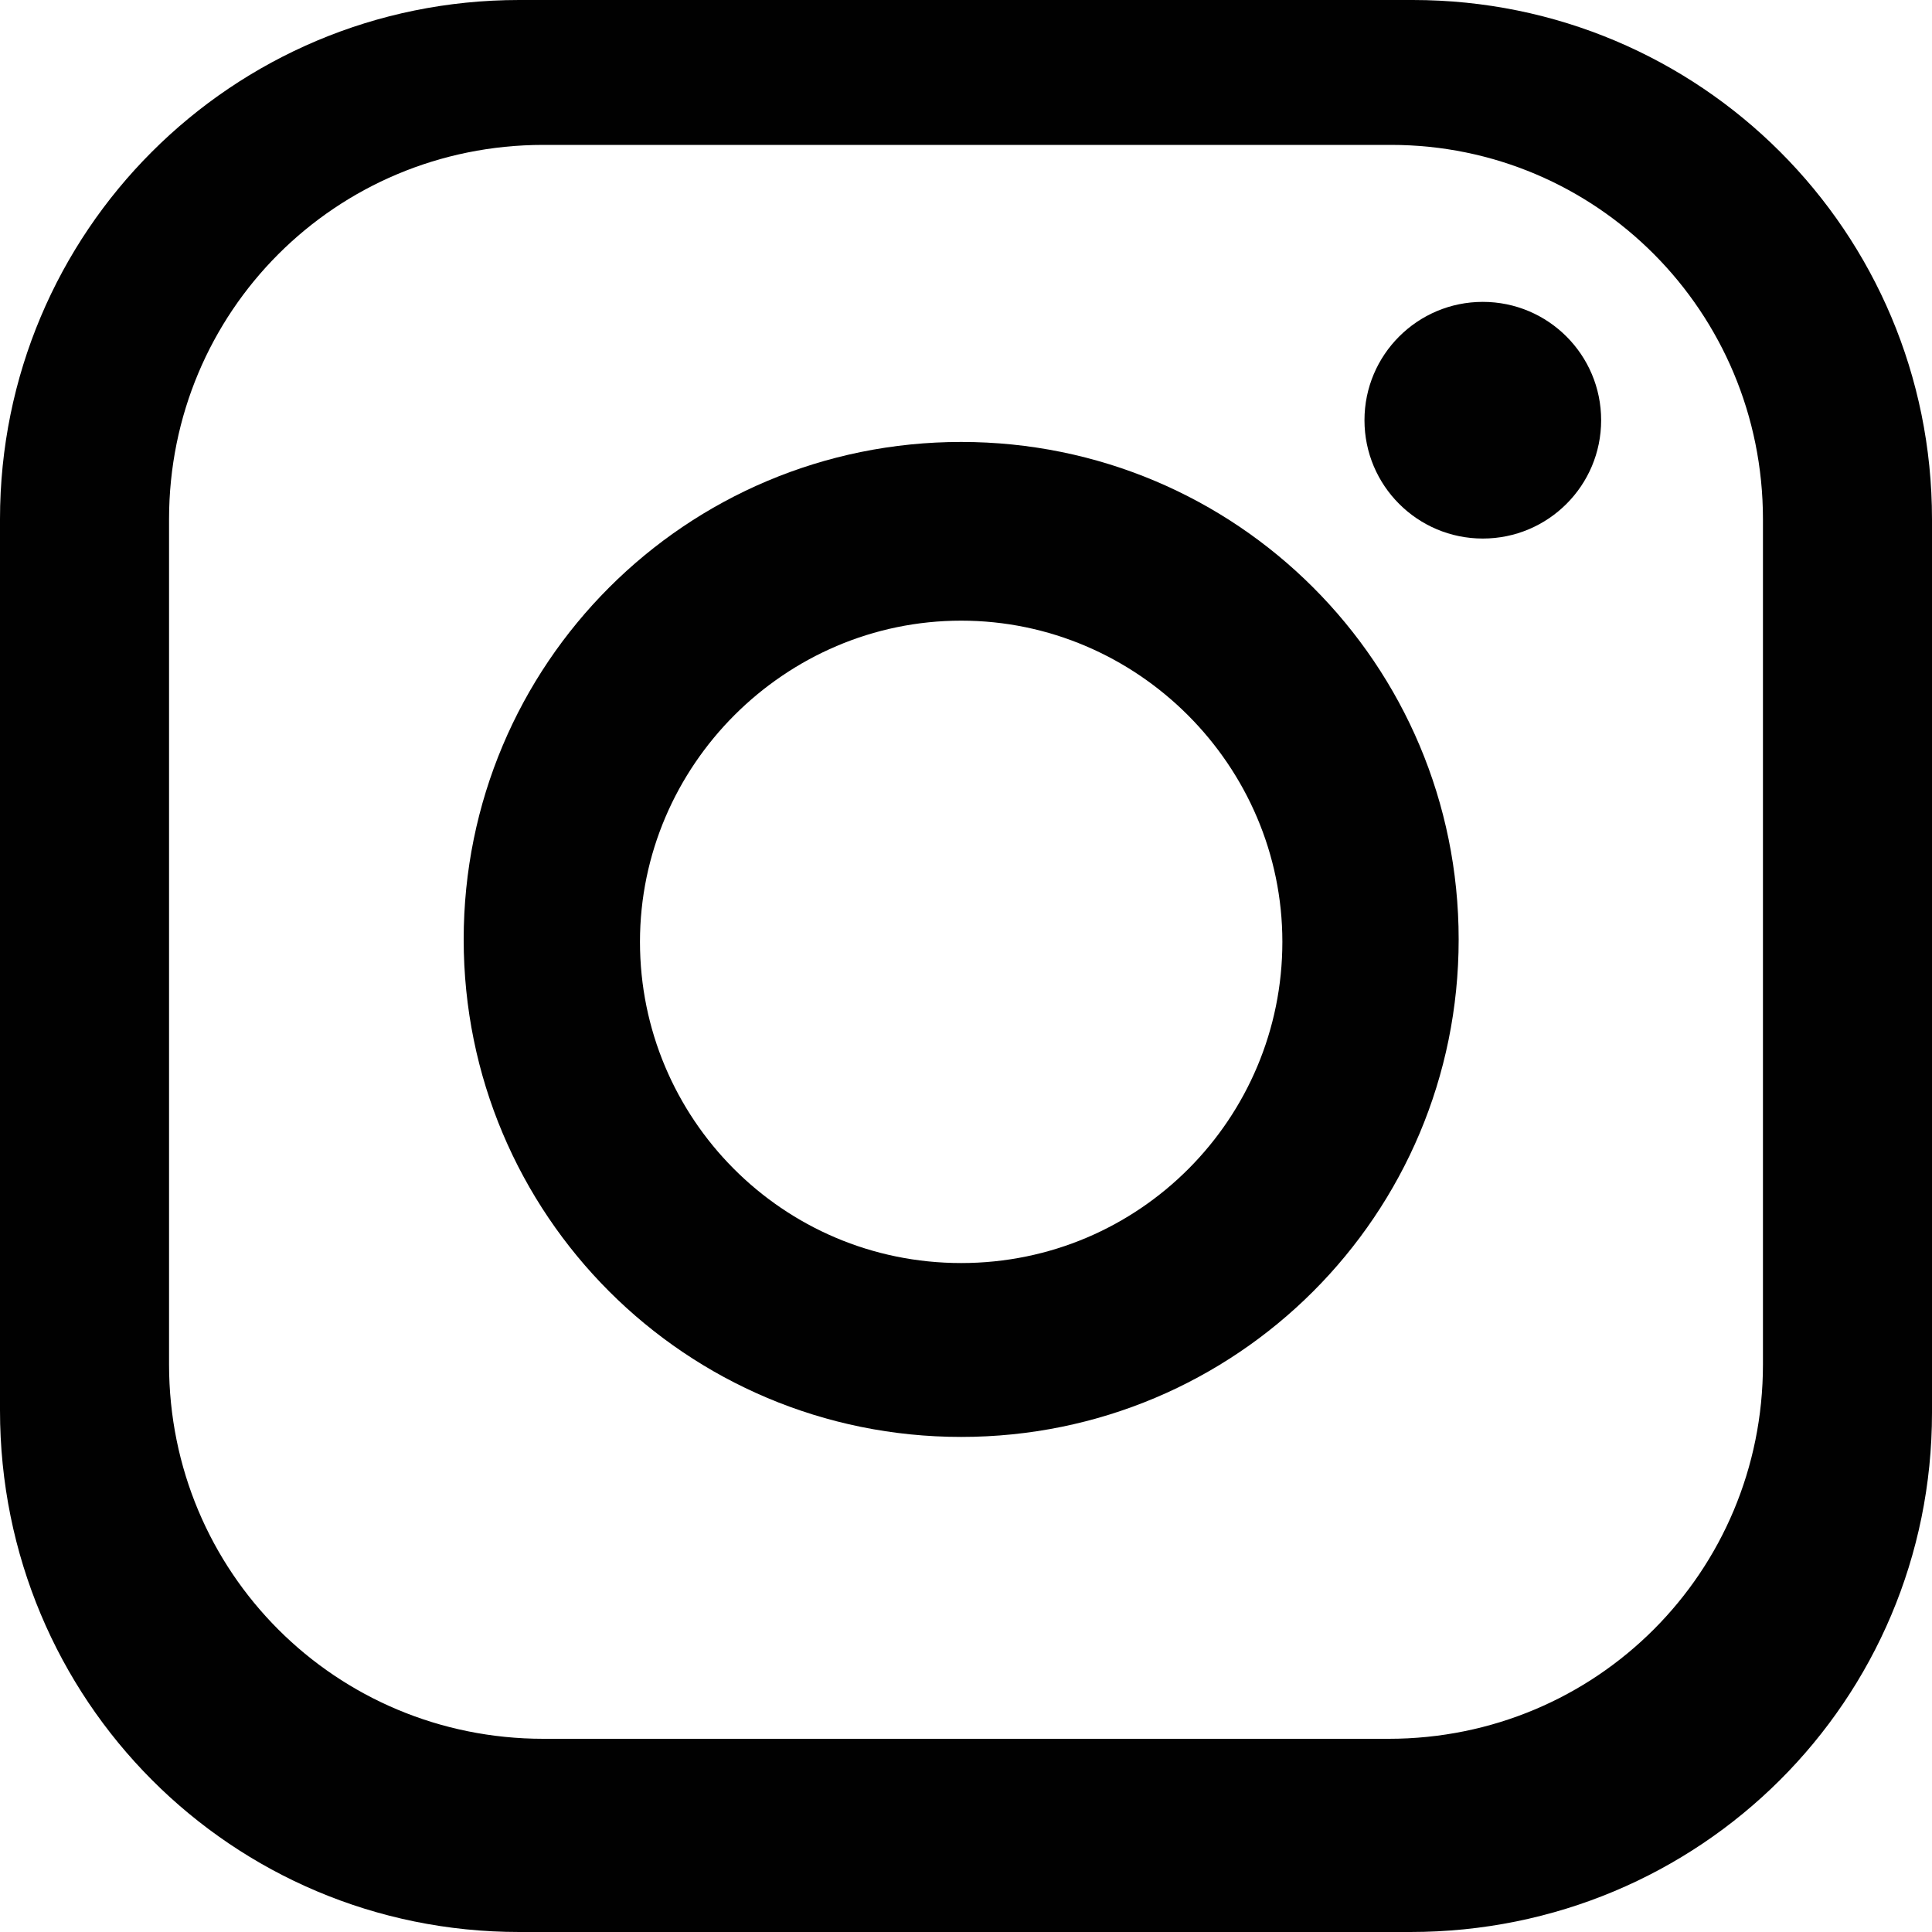
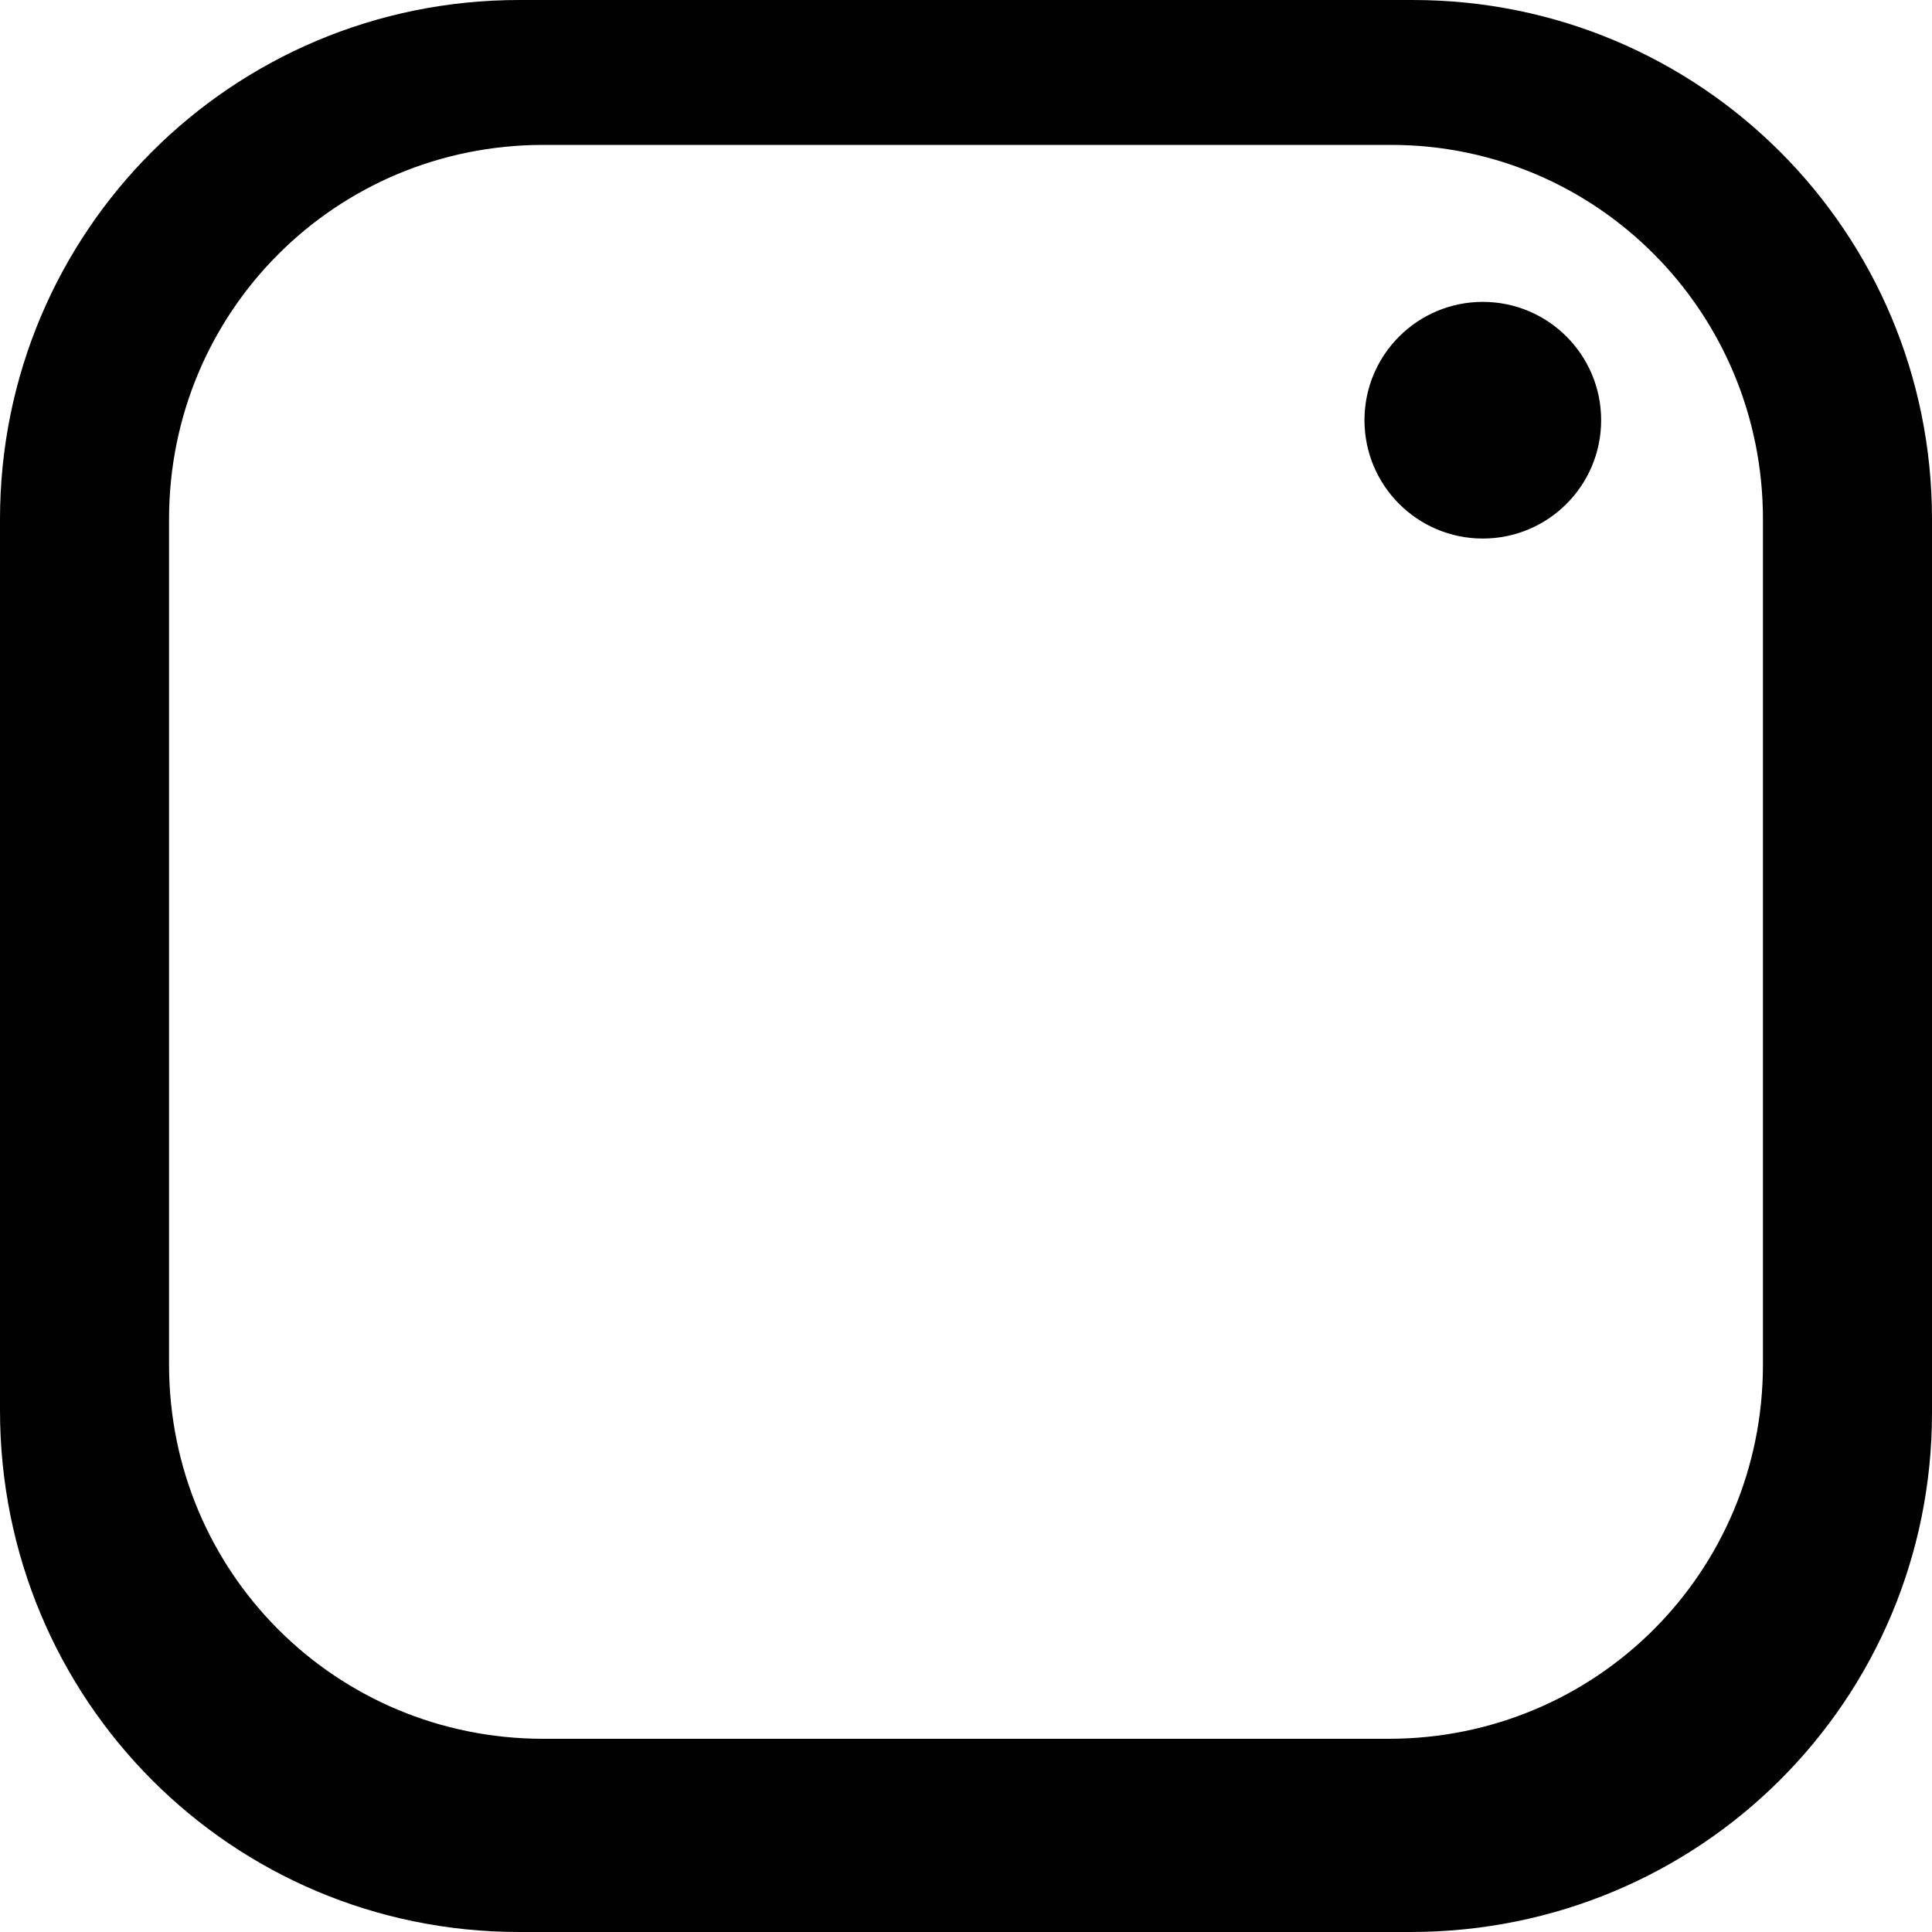
<svg xmlns="http://www.w3.org/2000/svg" version="1.1" id="Layer_1" x="0px" y="0px" width="80px" height="80px" viewBox="0 0 80 80" style="enable-background:new 0 0 80 80;" xml:space="preserve">
  <style type="text/css">
	.st0{fill:#010101;}
</style>
  <g>
-     <path class="st0" d="M39.8,18.3c-11.4,0-20.6,9.2-20.6,20.6s9.2,20.6,20.6,20.6s20.6-9.2,20.6-20.6S51.2,18.3,39.8,18.3z    M39.8,52.3c-7.4,0-13.3-6-13.3-13.3s6-13.3,13.3-13.3s13.3,6,13.3,13.3S47.2,52.3,39.8,52.3z" />
    <circle class="st0" cx="61.4" cy="17.4" r="4.9" />
    <path class="st0" d="M80,21.5C80,9.6,70.4,0,58.5,0H21.5C9.6,0,0,9.6,0,21.5v36.9C0,70.4,9.6,80,21.5,80h36.9   C70.4,80,80,70.4,80,58.5V21.5z M73,56.5C73,65.1,66.1,72,57.5,72H22.5C13.9,72,7,65.1,7,56.5V21.5C7,12.9,13.9,6,22.5,6h35.1   C66.1,6,73,12.9,73,21.5V56.5z" />
  </g>
</svg>